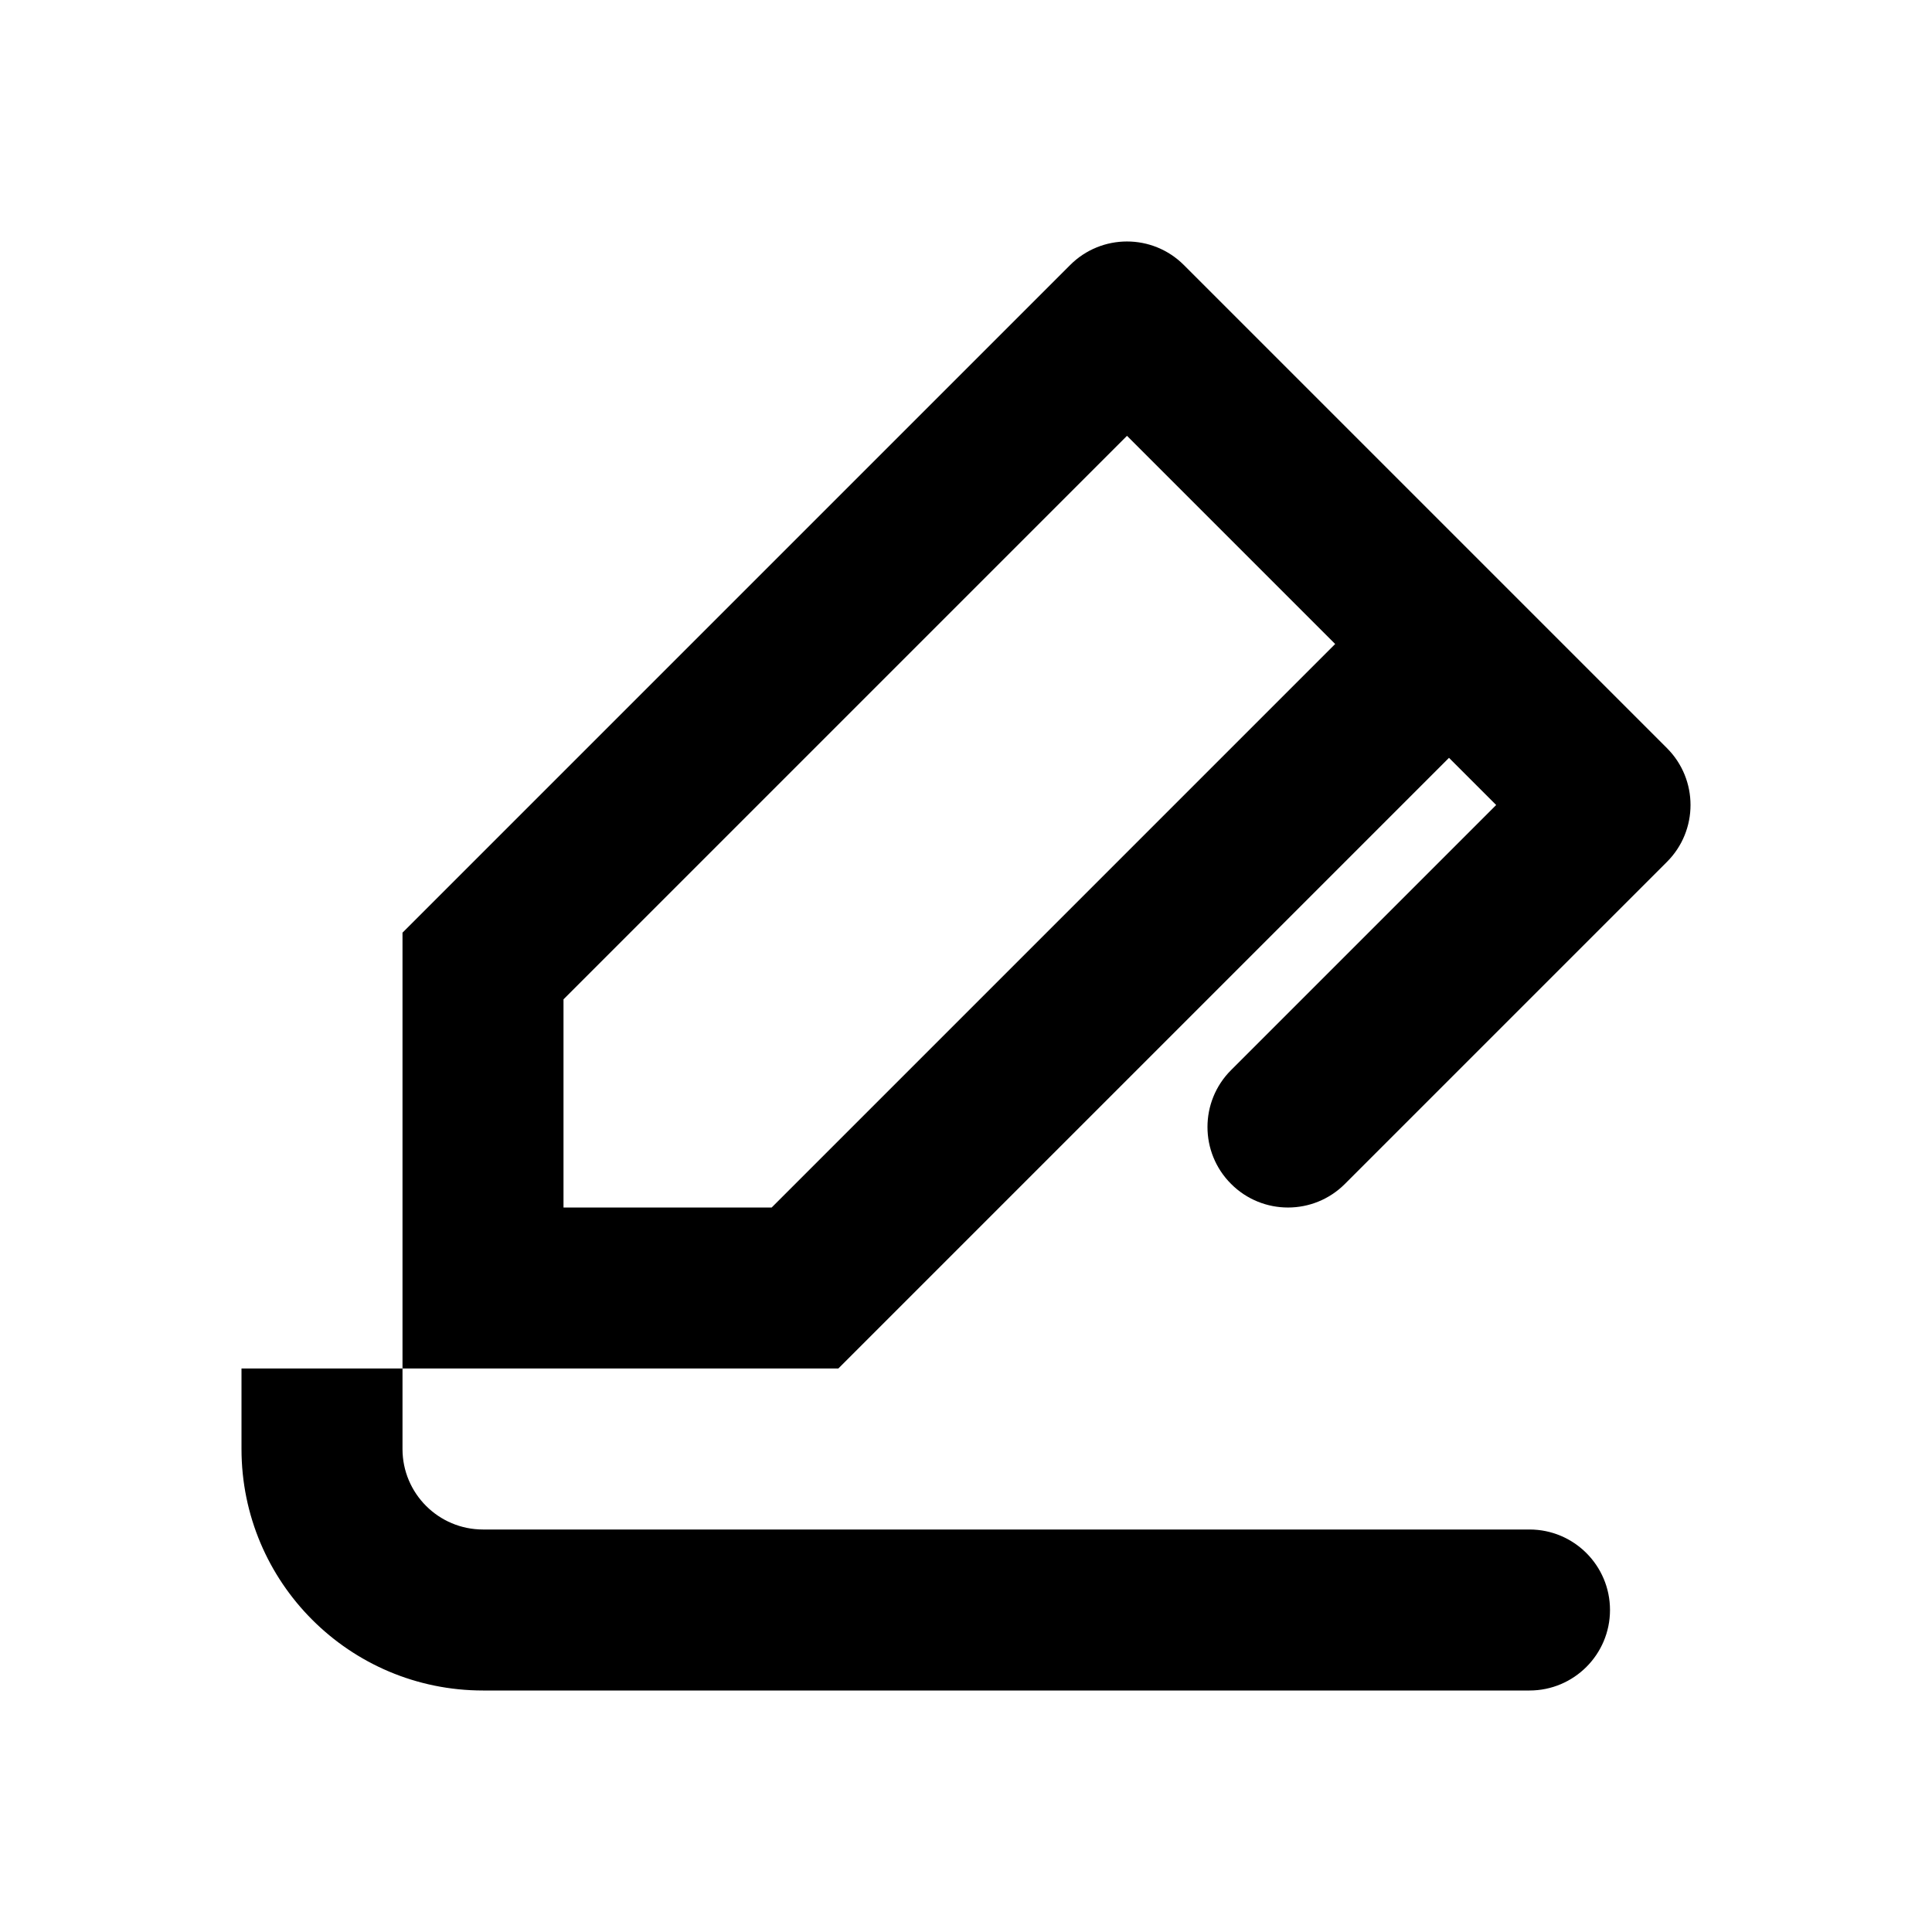
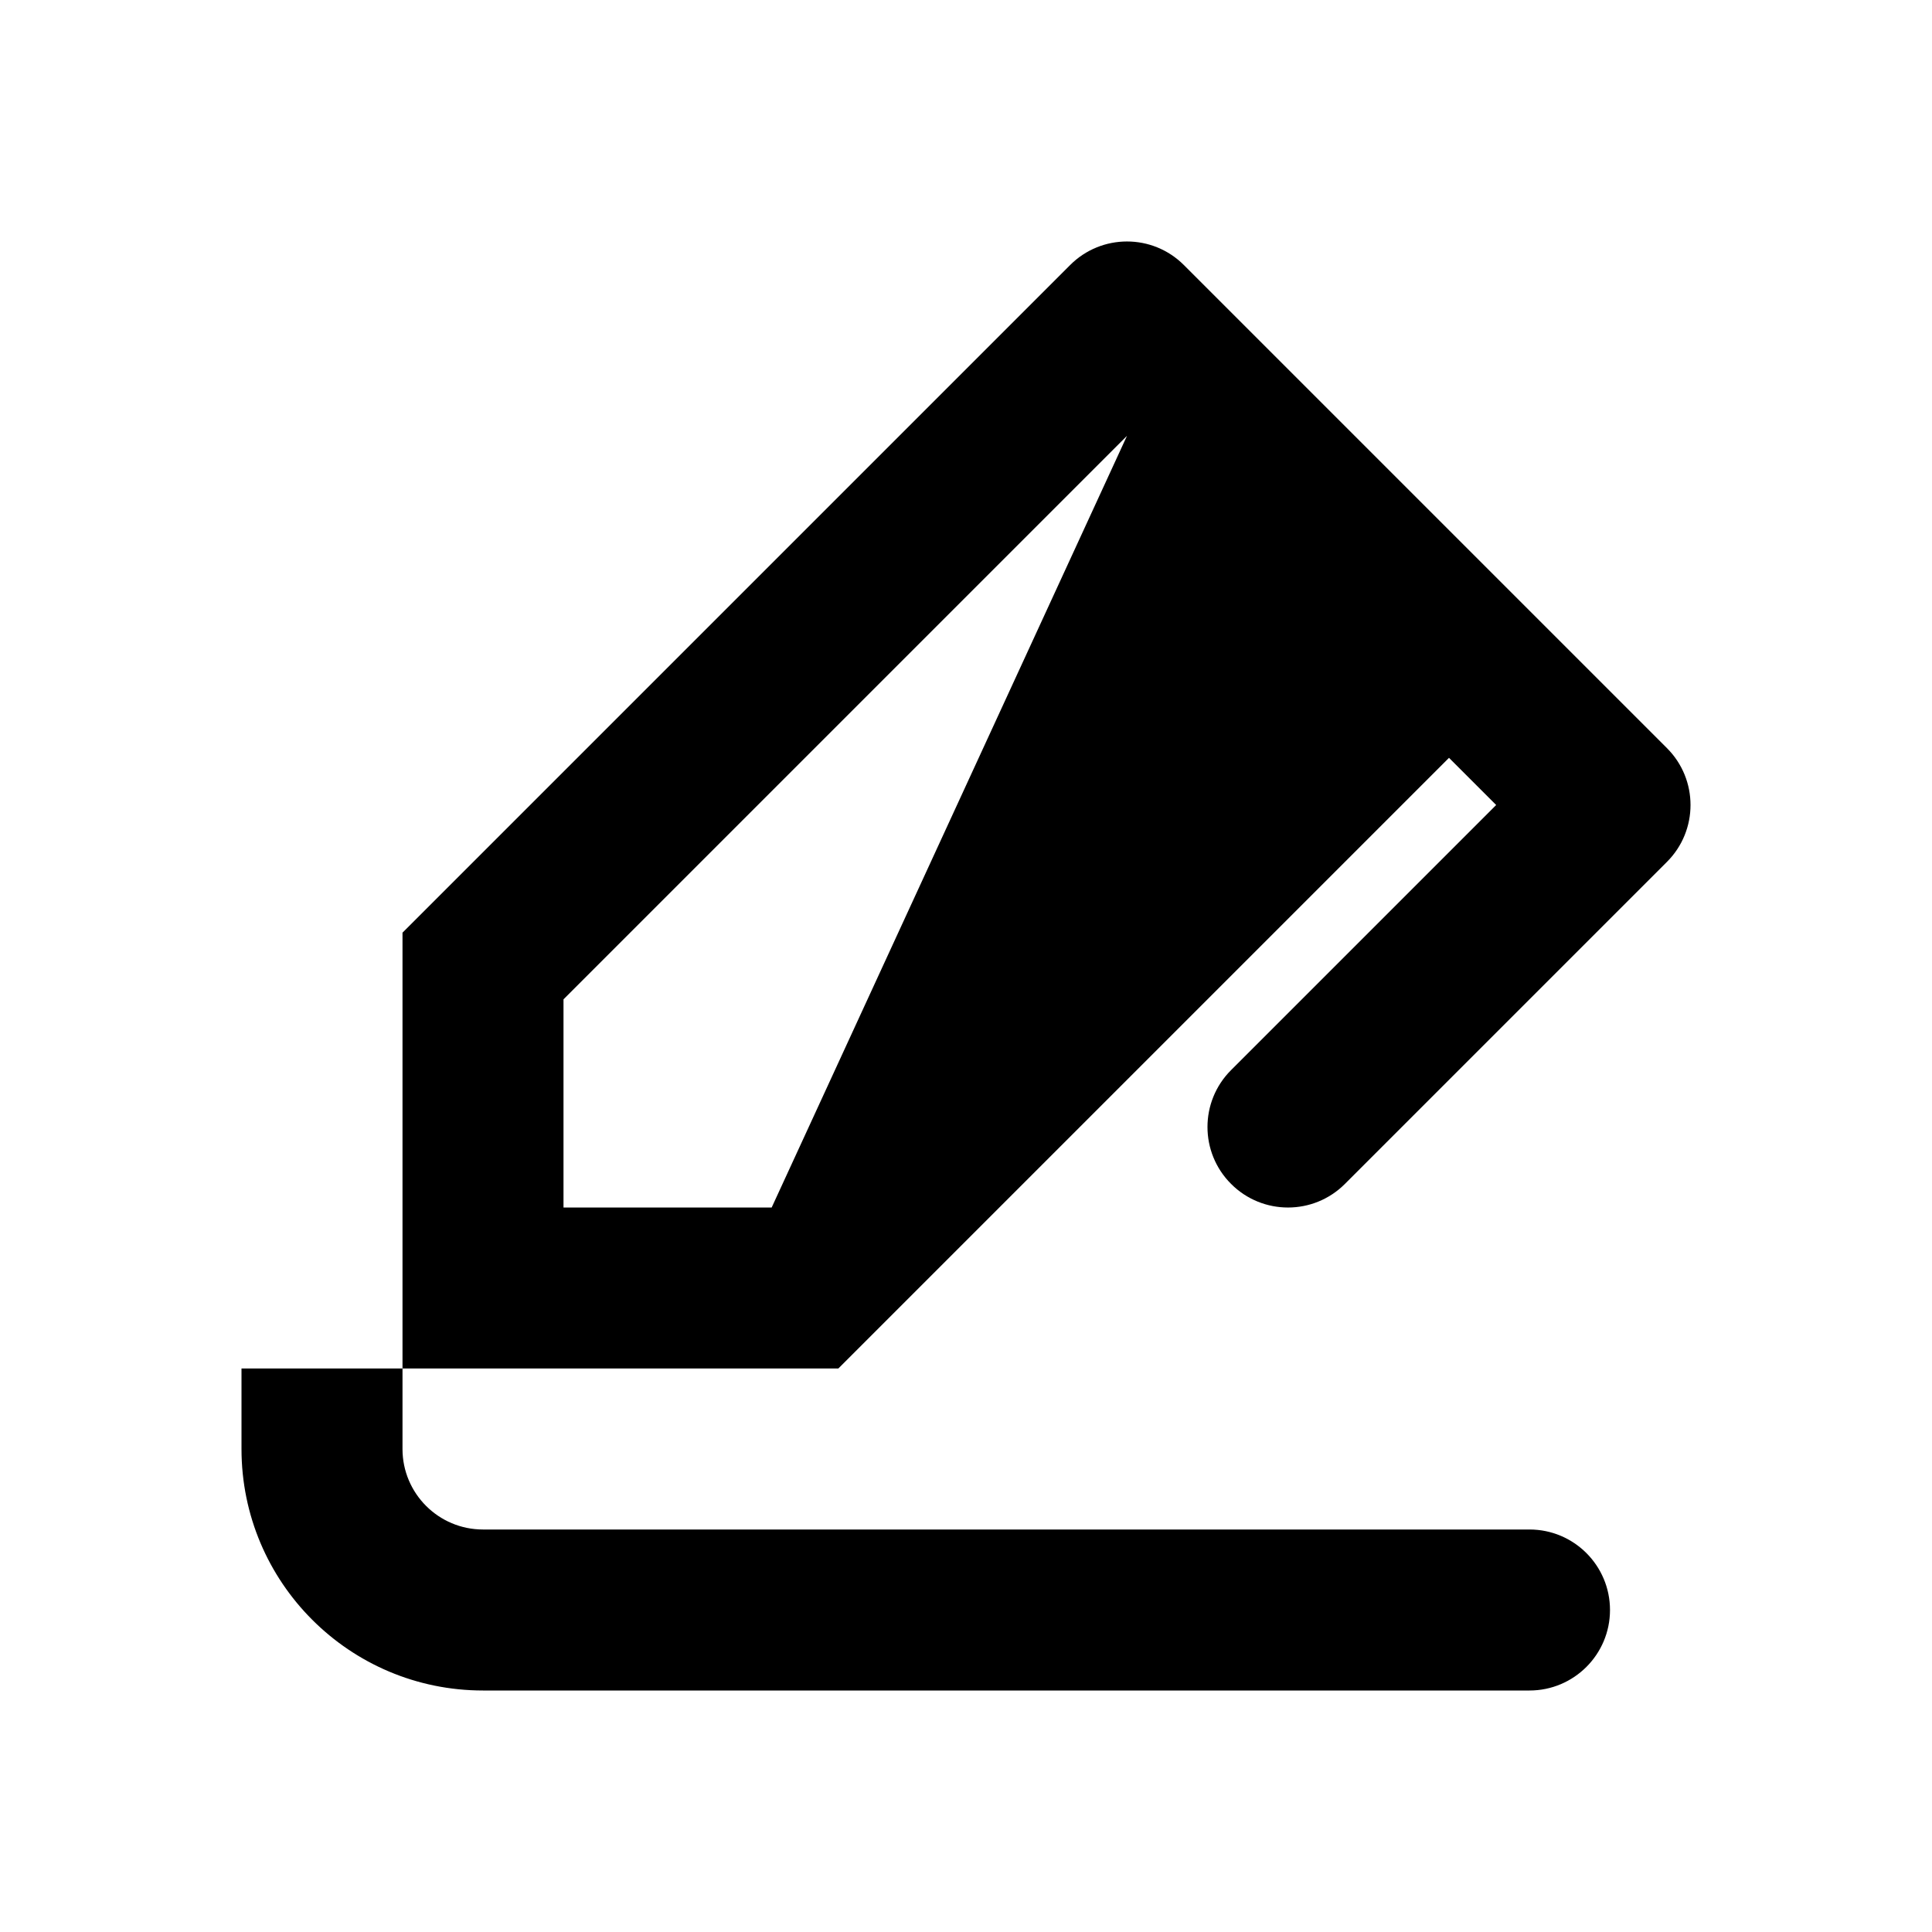
<svg xmlns="http://www.w3.org/2000/svg" width="24" height="24" viewBox="0 0 24 24" fill="none">
-   <path fill-rule="evenodd" clip-rule="evenodd" d="M14.707 3.293C14.317 2.902 13.683 2.902 13.293 3.293L5 11.586V17H3V18C3 19.657 4.343 21 6 21H19C19.552 21 20 20.552 20 20C20 19.448 19.552 19 19 19H6C5.448 19 5 18.552 5 18V17H10.414L18 9.414L18.586 10L15.293 13.293C14.902 13.683 14.902 14.317 15.293 14.707C15.683 15.098 16.317 15.098 16.707 14.707L20.707 10.707C21.098 10.317 21.098 9.683 20.707 9.293L14.707 3.293ZM14 5.414L16.586 8L9.586 15H7V12.414L14 5.414Z" fill="black" />
+   <path fill-rule="evenodd" clip-rule="evenodd" d="M14.707 3.293C14.317 2.902 13.683 2.902 13.293 3.293L5 11.586V17H3V18C3 19.657 4.343 21 6 21H19C19.552 21 20 20.552 20 20C20 19.448 19.552 19 19 19H6C5.448 19 5 18.552 5 18V17H10.414L18 9.414L18.586 10L15.293 13.293C14.902 13.683 14.902 14.317 15.293 14.707C15.683 15.098 16.317 15.098 16.707 14.707L20.707 10.707C21.098 10.317 21.098 9.683 20.707 9.293L14.707 3.293ZM14 5.414L9.586 15H7V12.414L14 5.414Z" fill="black" />
</svg>